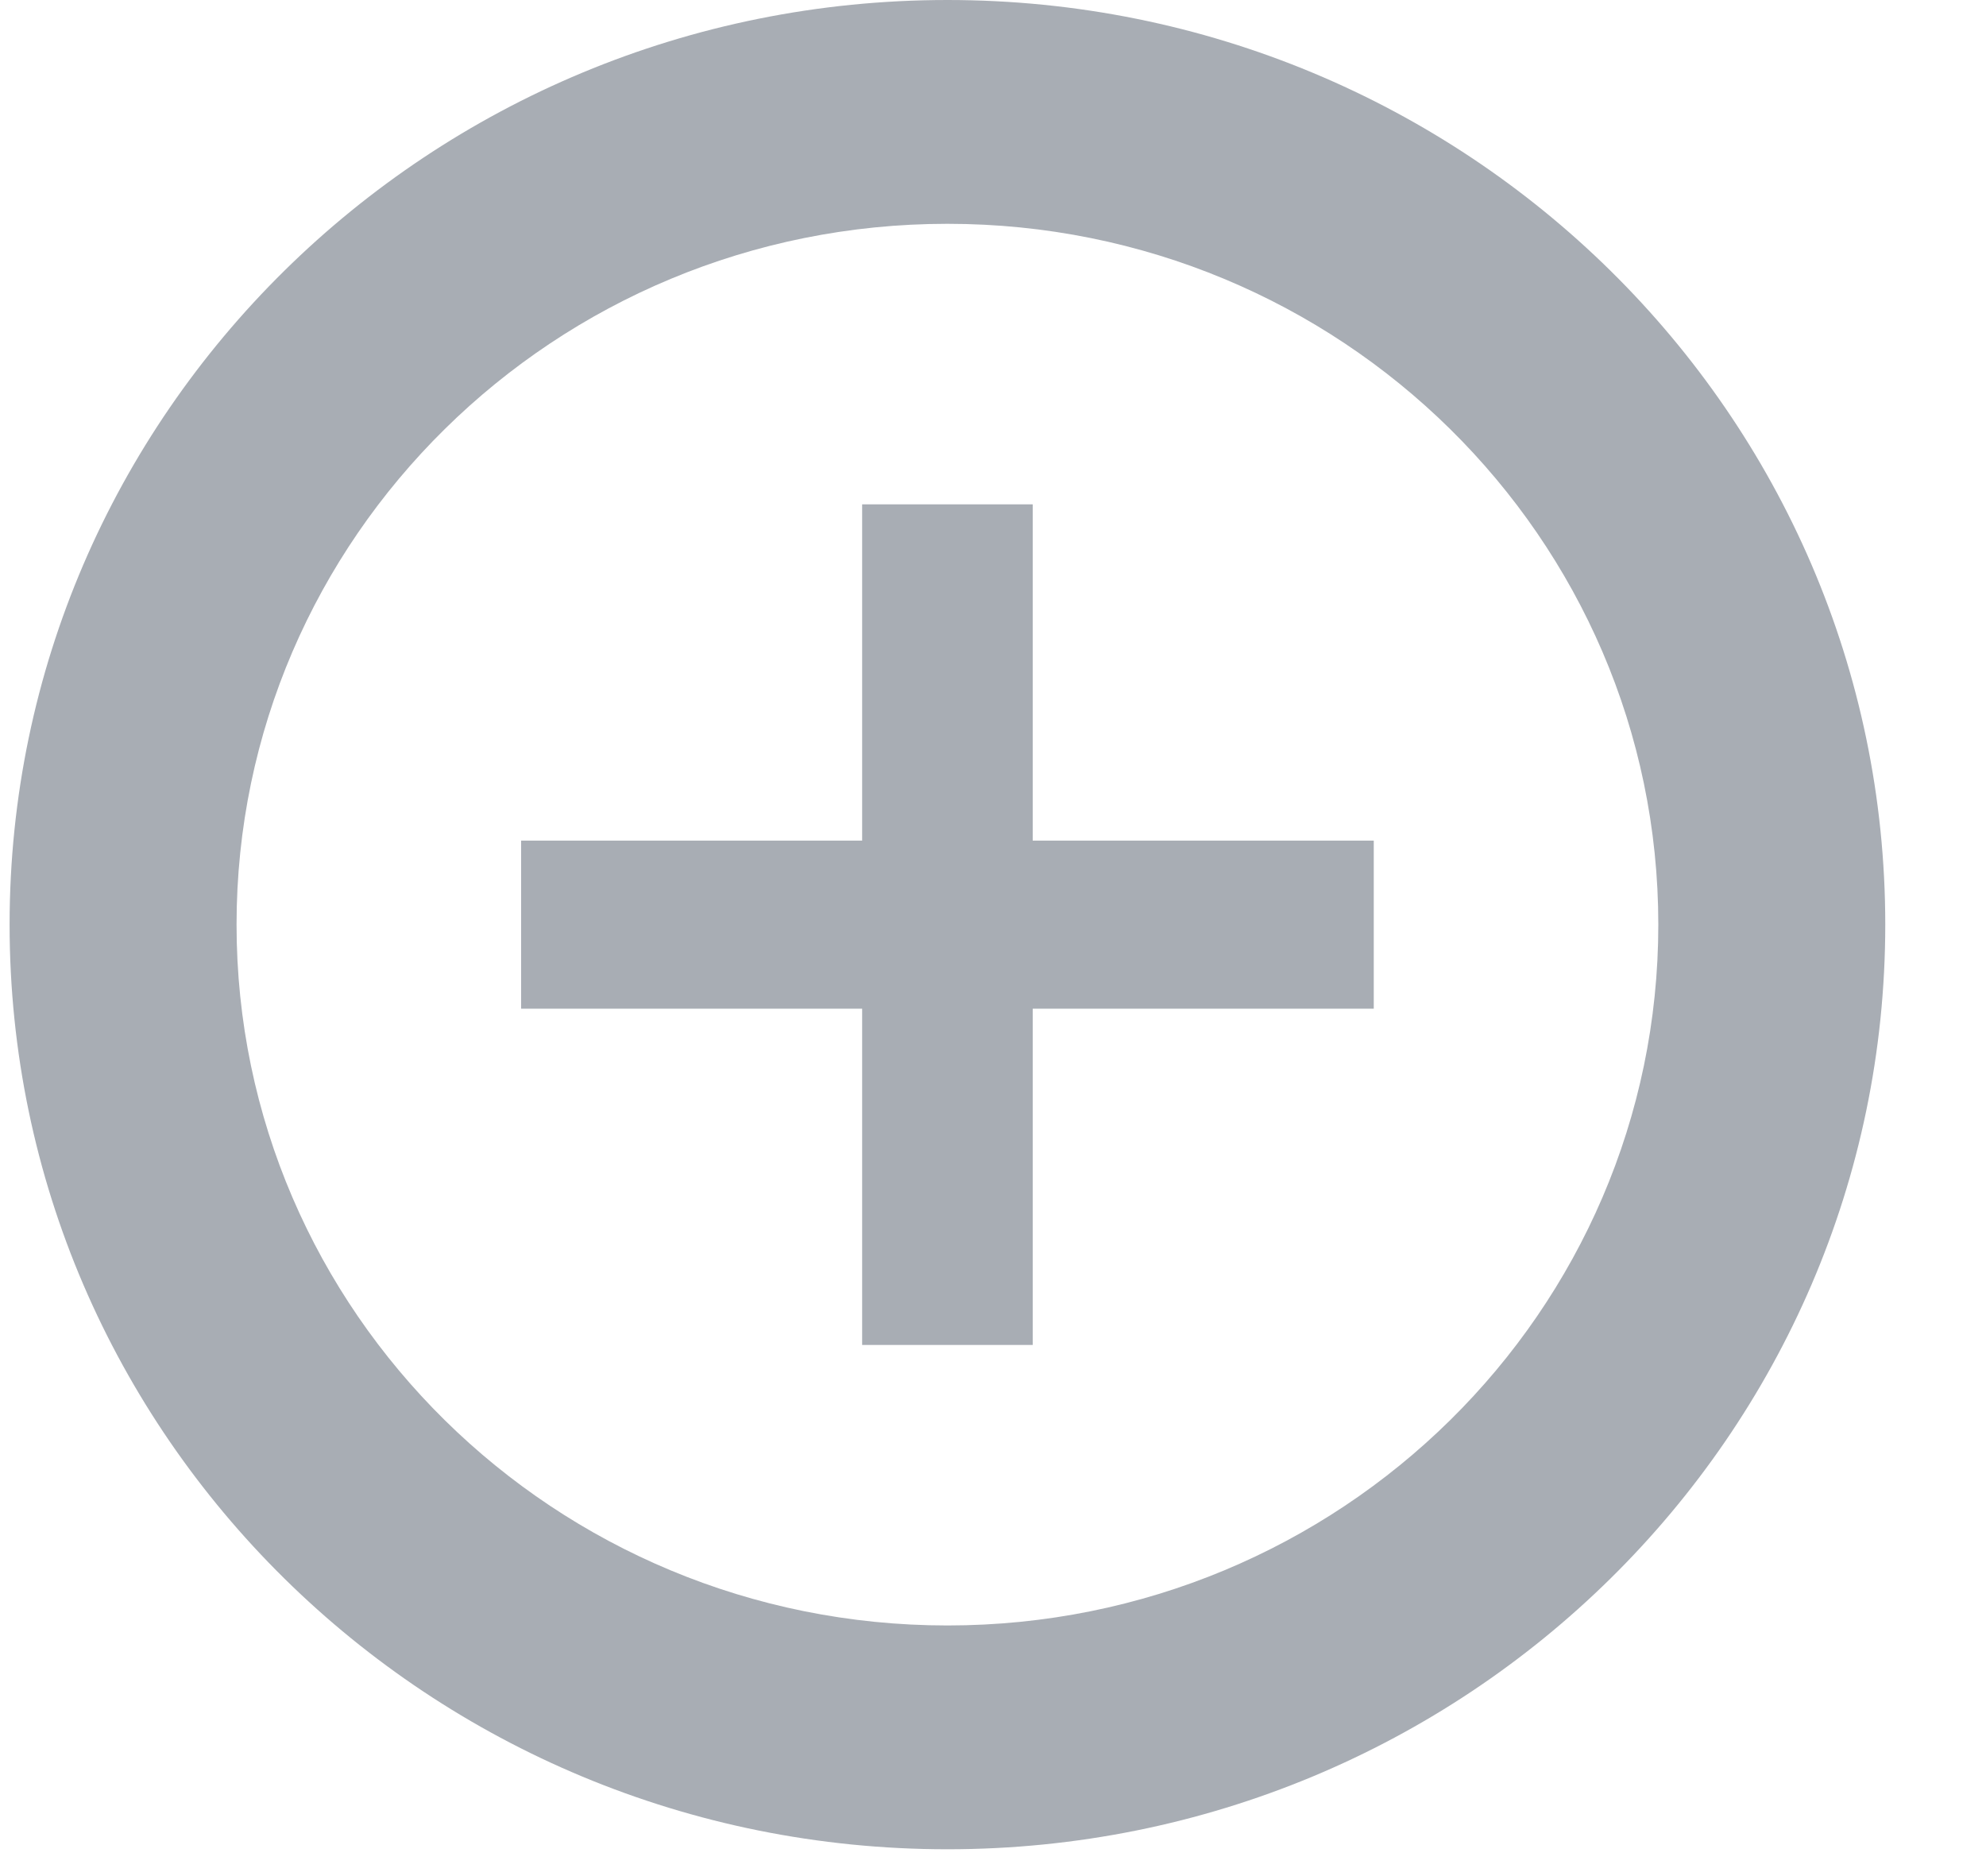
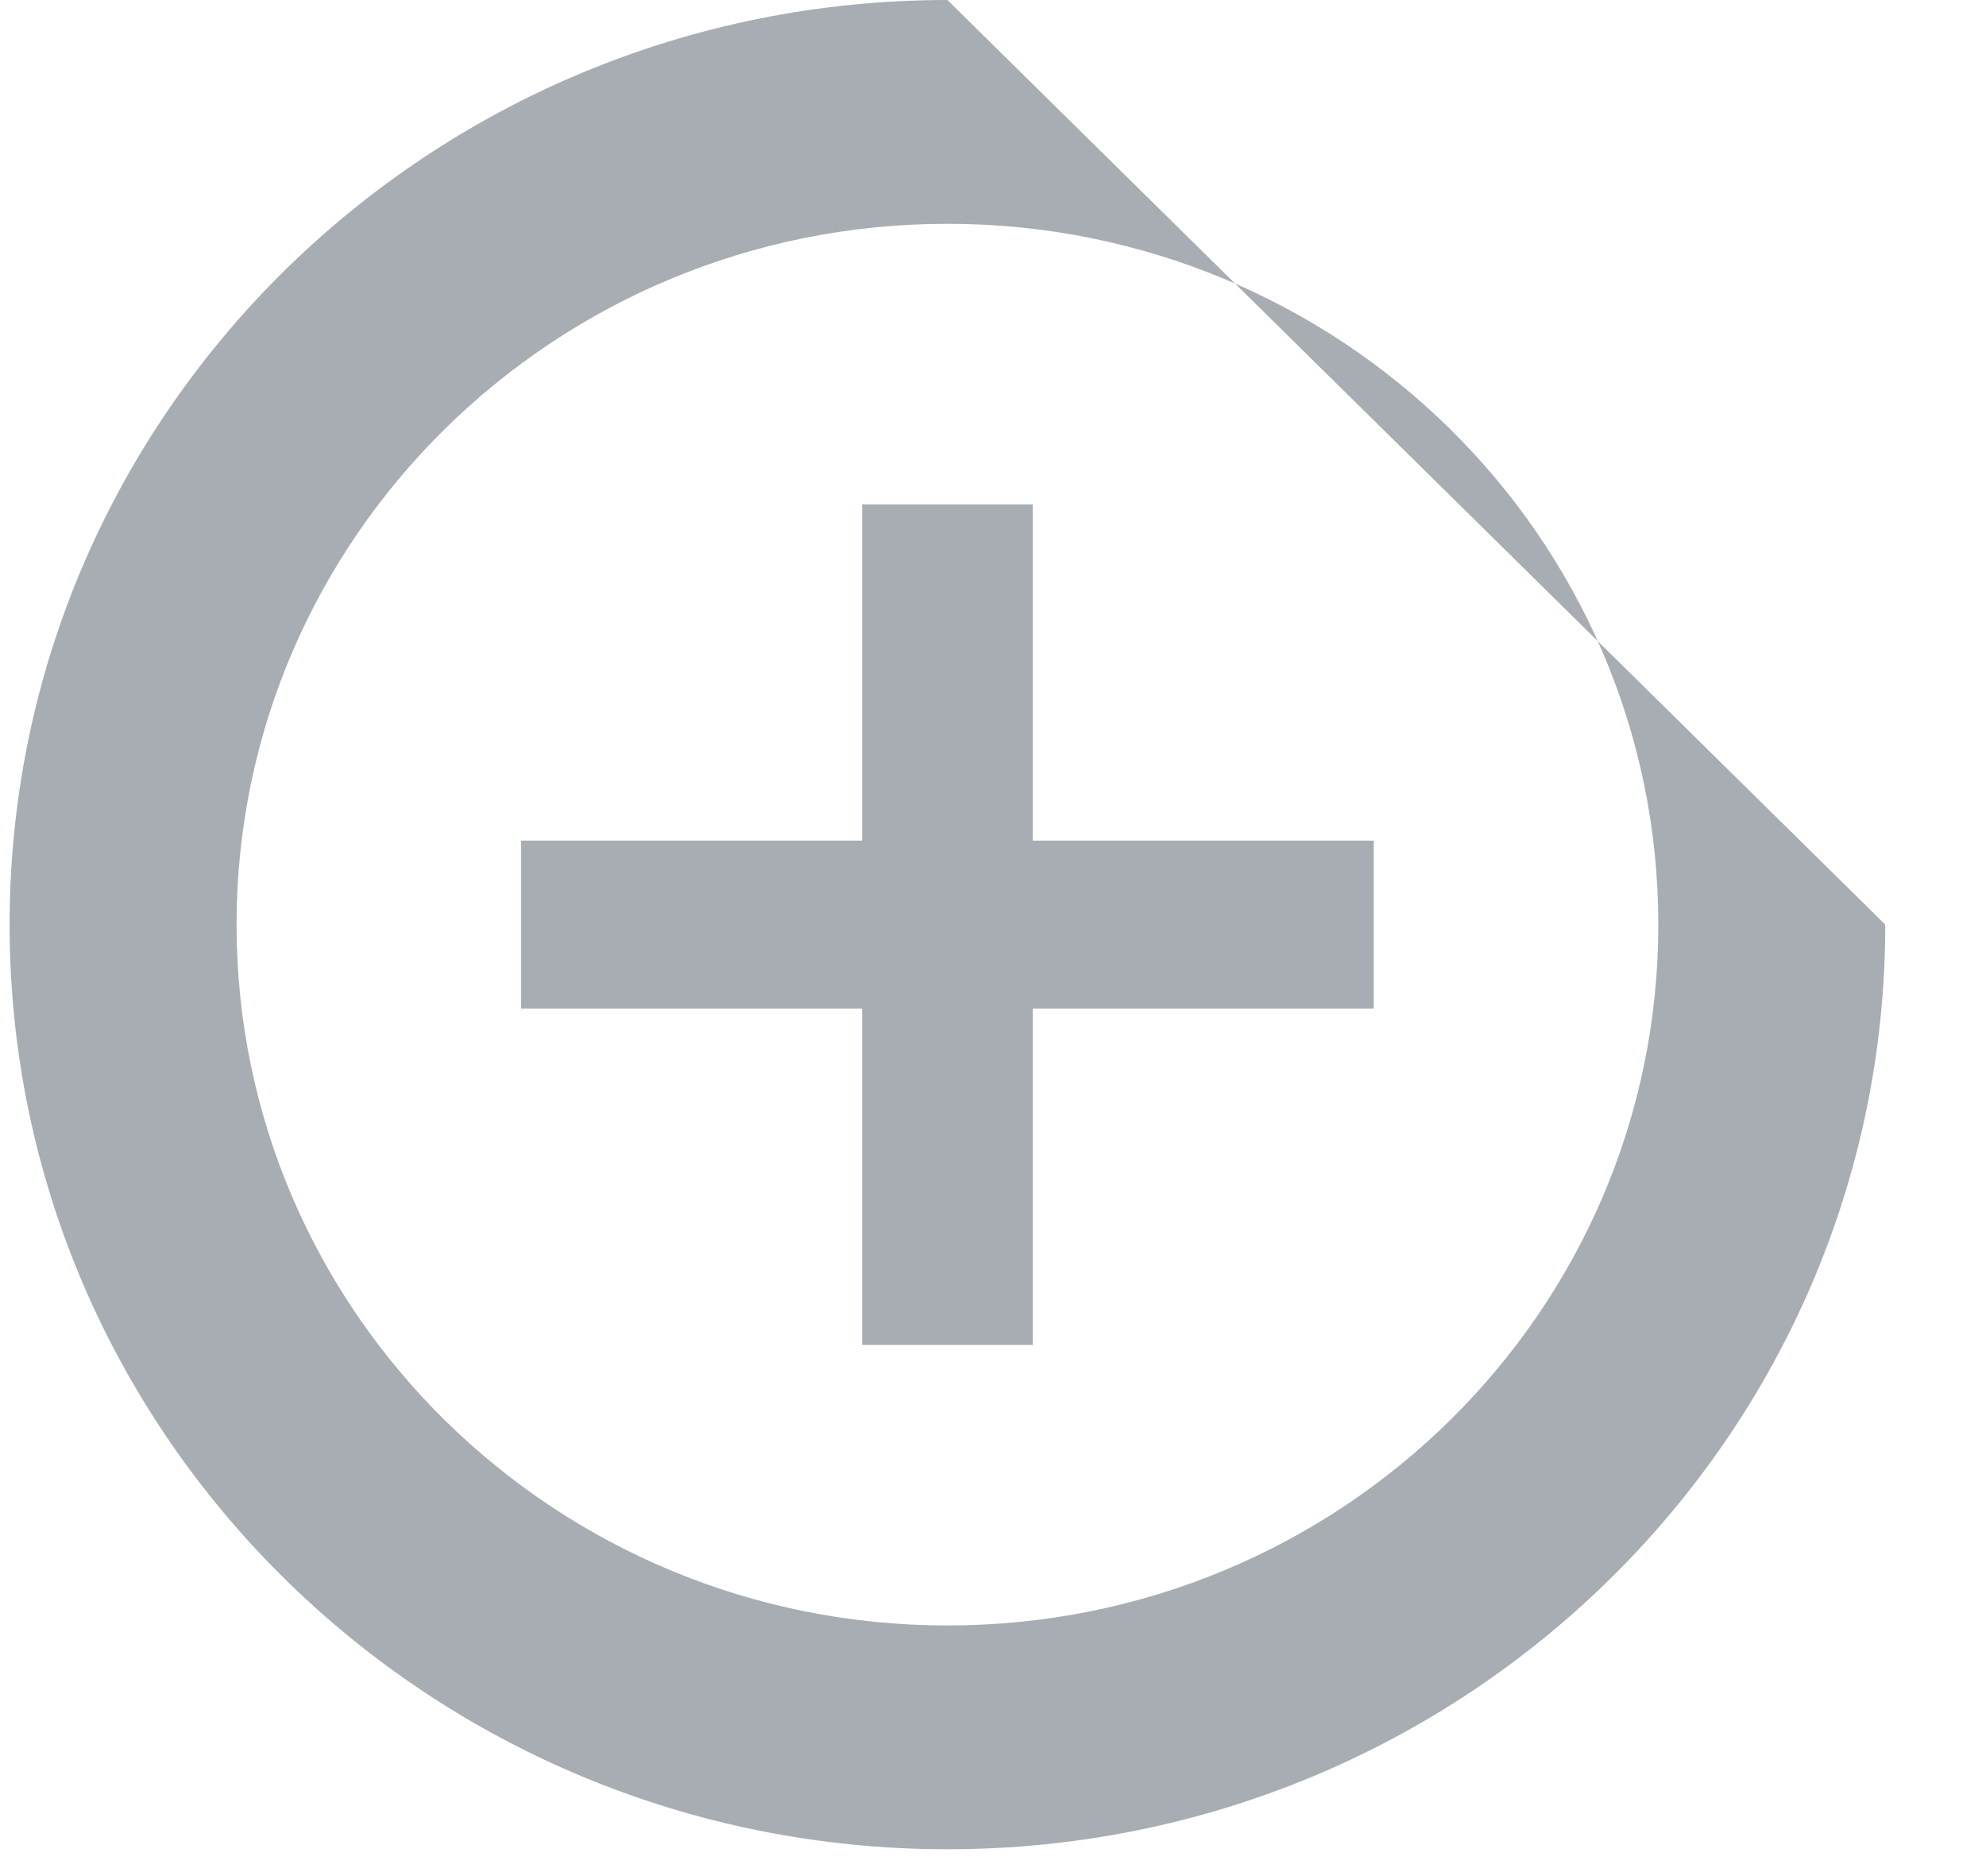
<svg xmlns="http://www.w3.org/2000/svg" width="18" height="17" viewBox="0 0 18 17" fill="none">
-   <path fill-rule="evenodd" clip-rule="evenodd" d="M17.087 8.378C17.087 13.006 13.281 16.757 8.587 16.757C3.893 16.757 0.087 13.006 0.087 8.378C0.087 3.751 3.893 0 8.587 0C13.281 0 17.087 3.751 17.087 8.378ZM15.03 8.378C15.03 11.886 12.146 14.729 8.587 14.729C5.029 14.729 2.144 11.886 2.144 8.378C2.144 4.871 5.029 2.028 8.587 2.028C12.146 2.028 15.03 4.871 15.03 8.378ZM7.814 7.617V4.57H9.36V7.617H12.451V9.14H9.36V12.187H7.814V9.14H4.723V7.617H7.814Z" fill="#A8ADB4" />
+   <path fill-rule="evenodd" clip-rule="evenodd" d="M17.087 8.378C17.087 13.006 13.281 16.757 8.587 16.757C3.893 16.757 0.087 13.006 0.087 8.378C0.087 3.751 3.893 0 8.587 0ZM15.03 8.378C15.03 11.886 12.146 14.729 8.587 14.729C5.029 14.729 2.144 11.886 2.144 8.378C2.144 4.871 5.029 2.028 8.587 2.028C12.146 2.028 15.03 4.871 15.03 8.378ZM7.814 7.617V4.57H9.36V7.617H12.451V9.14H9.36V12.187H7.814V9.14H4.723V7.617H7.814Z" fill="#A8ADB4" />
</svg>